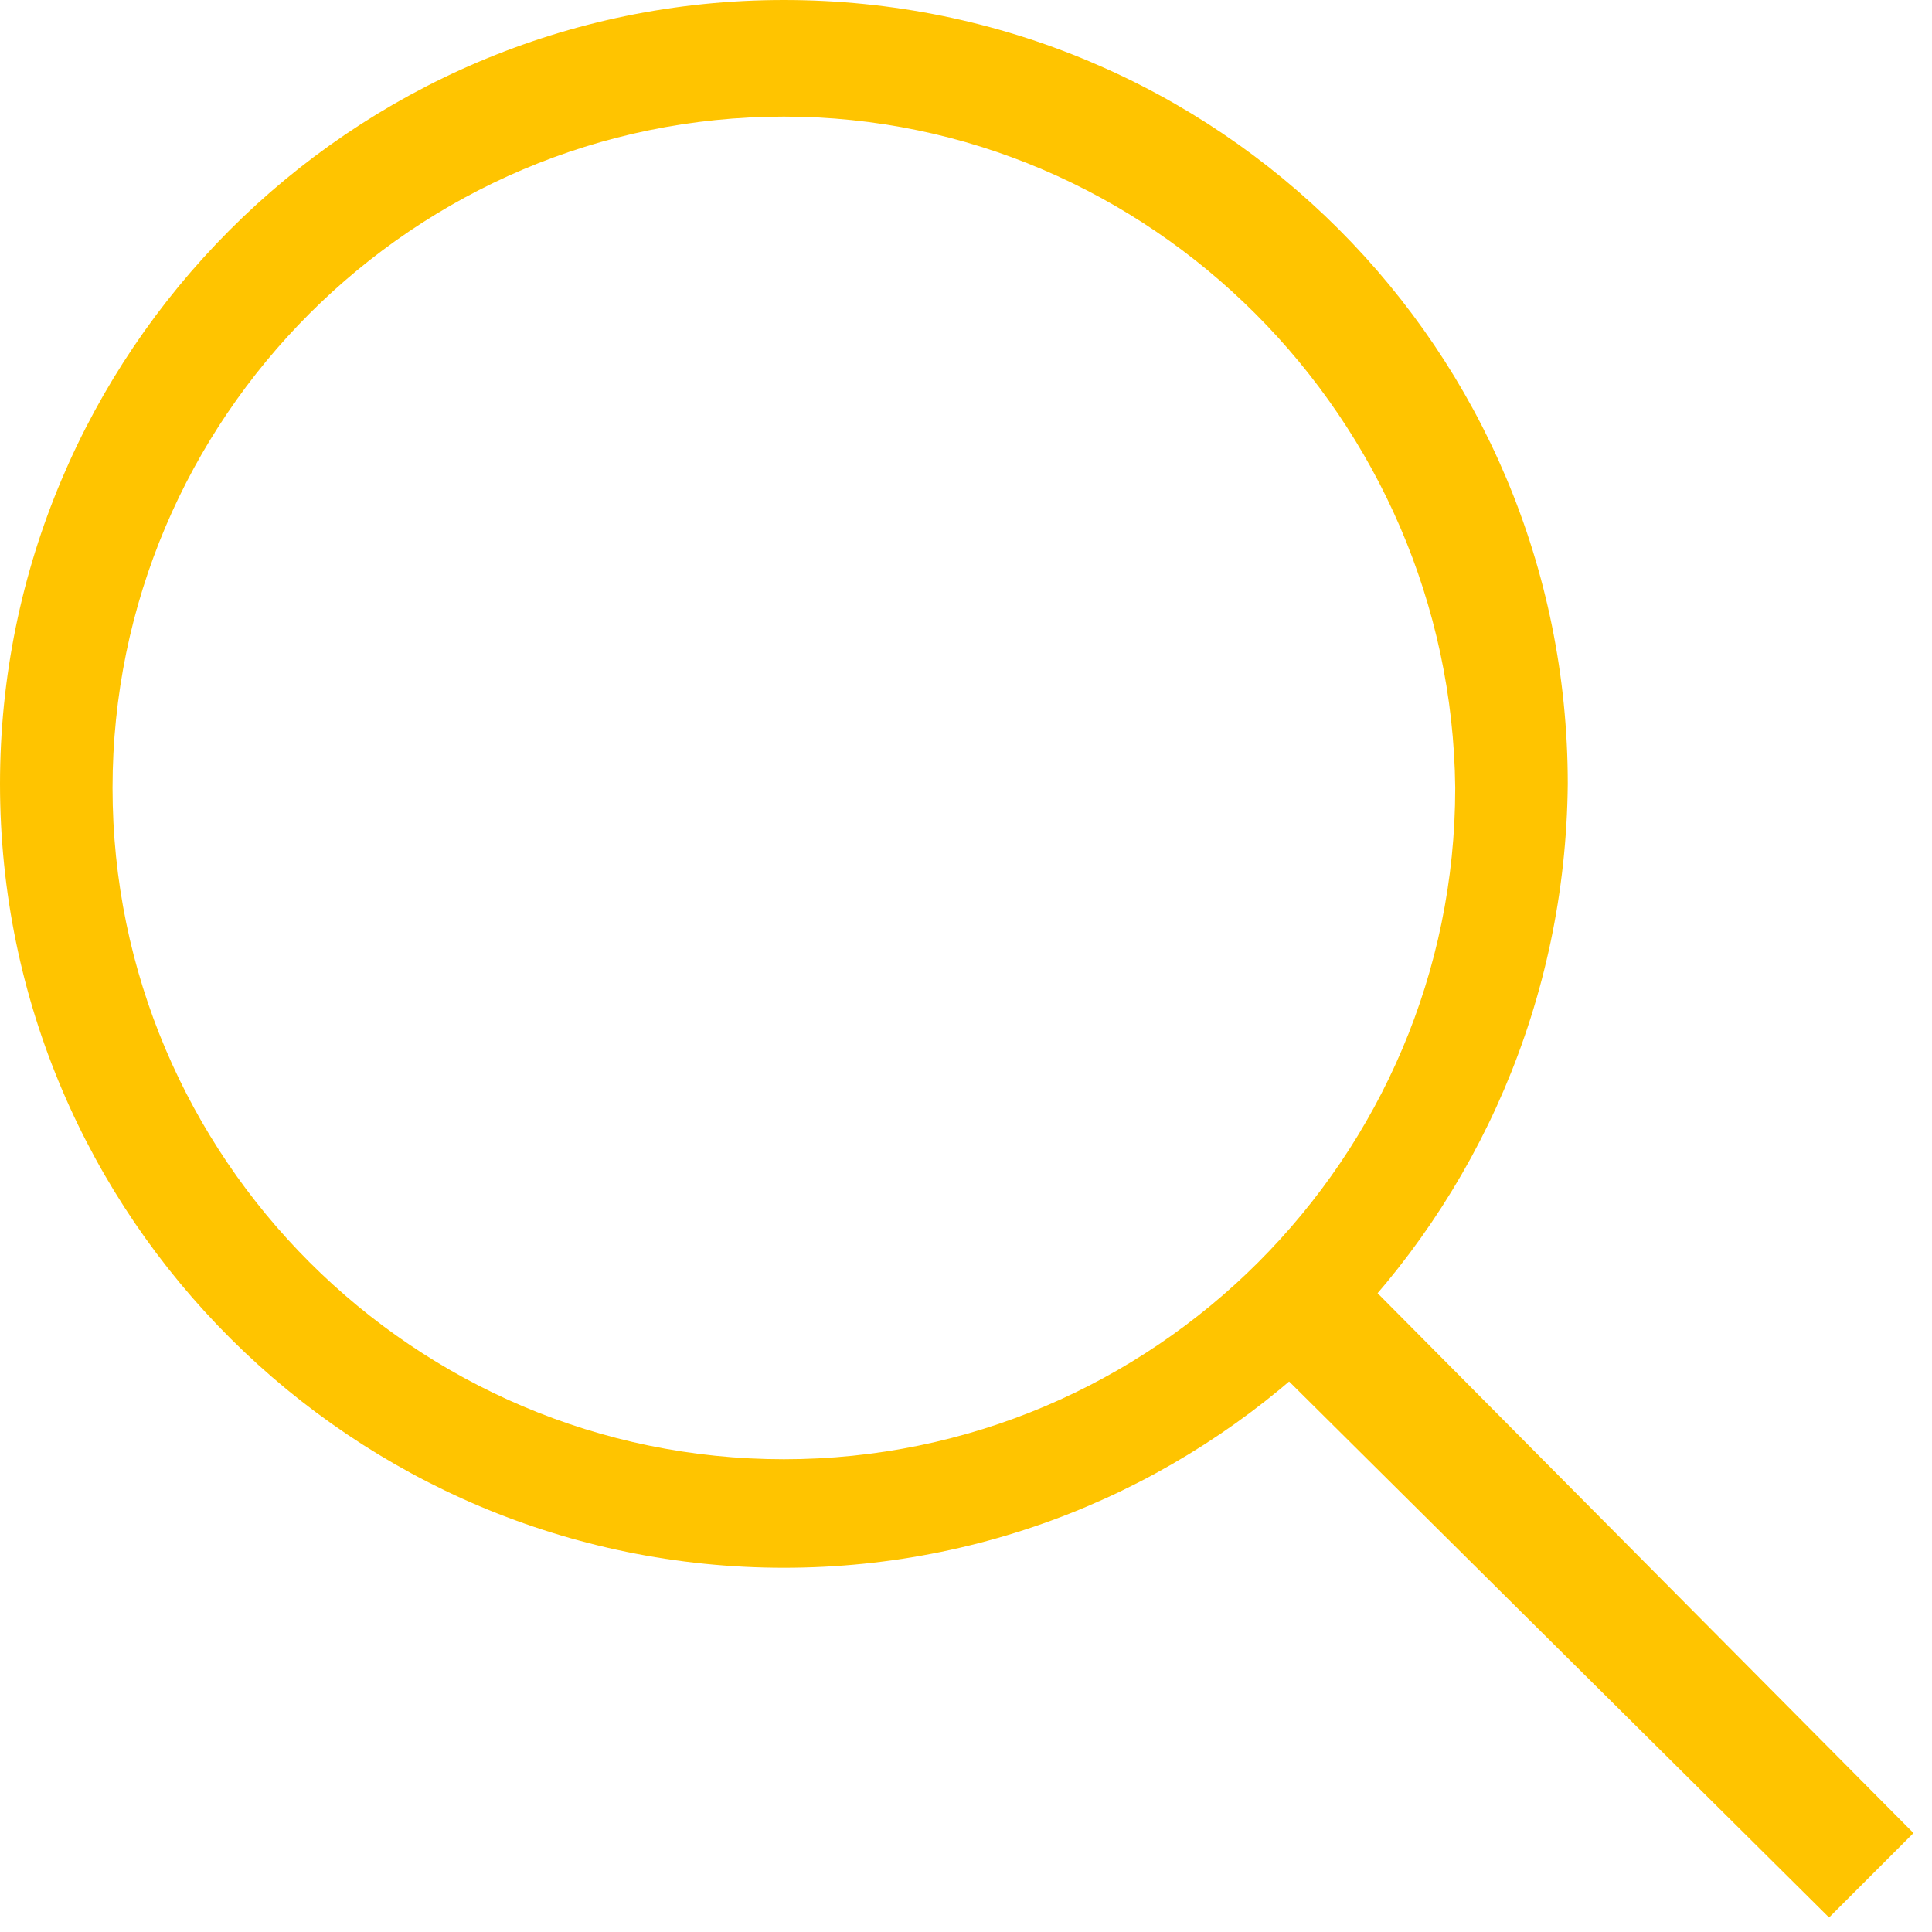
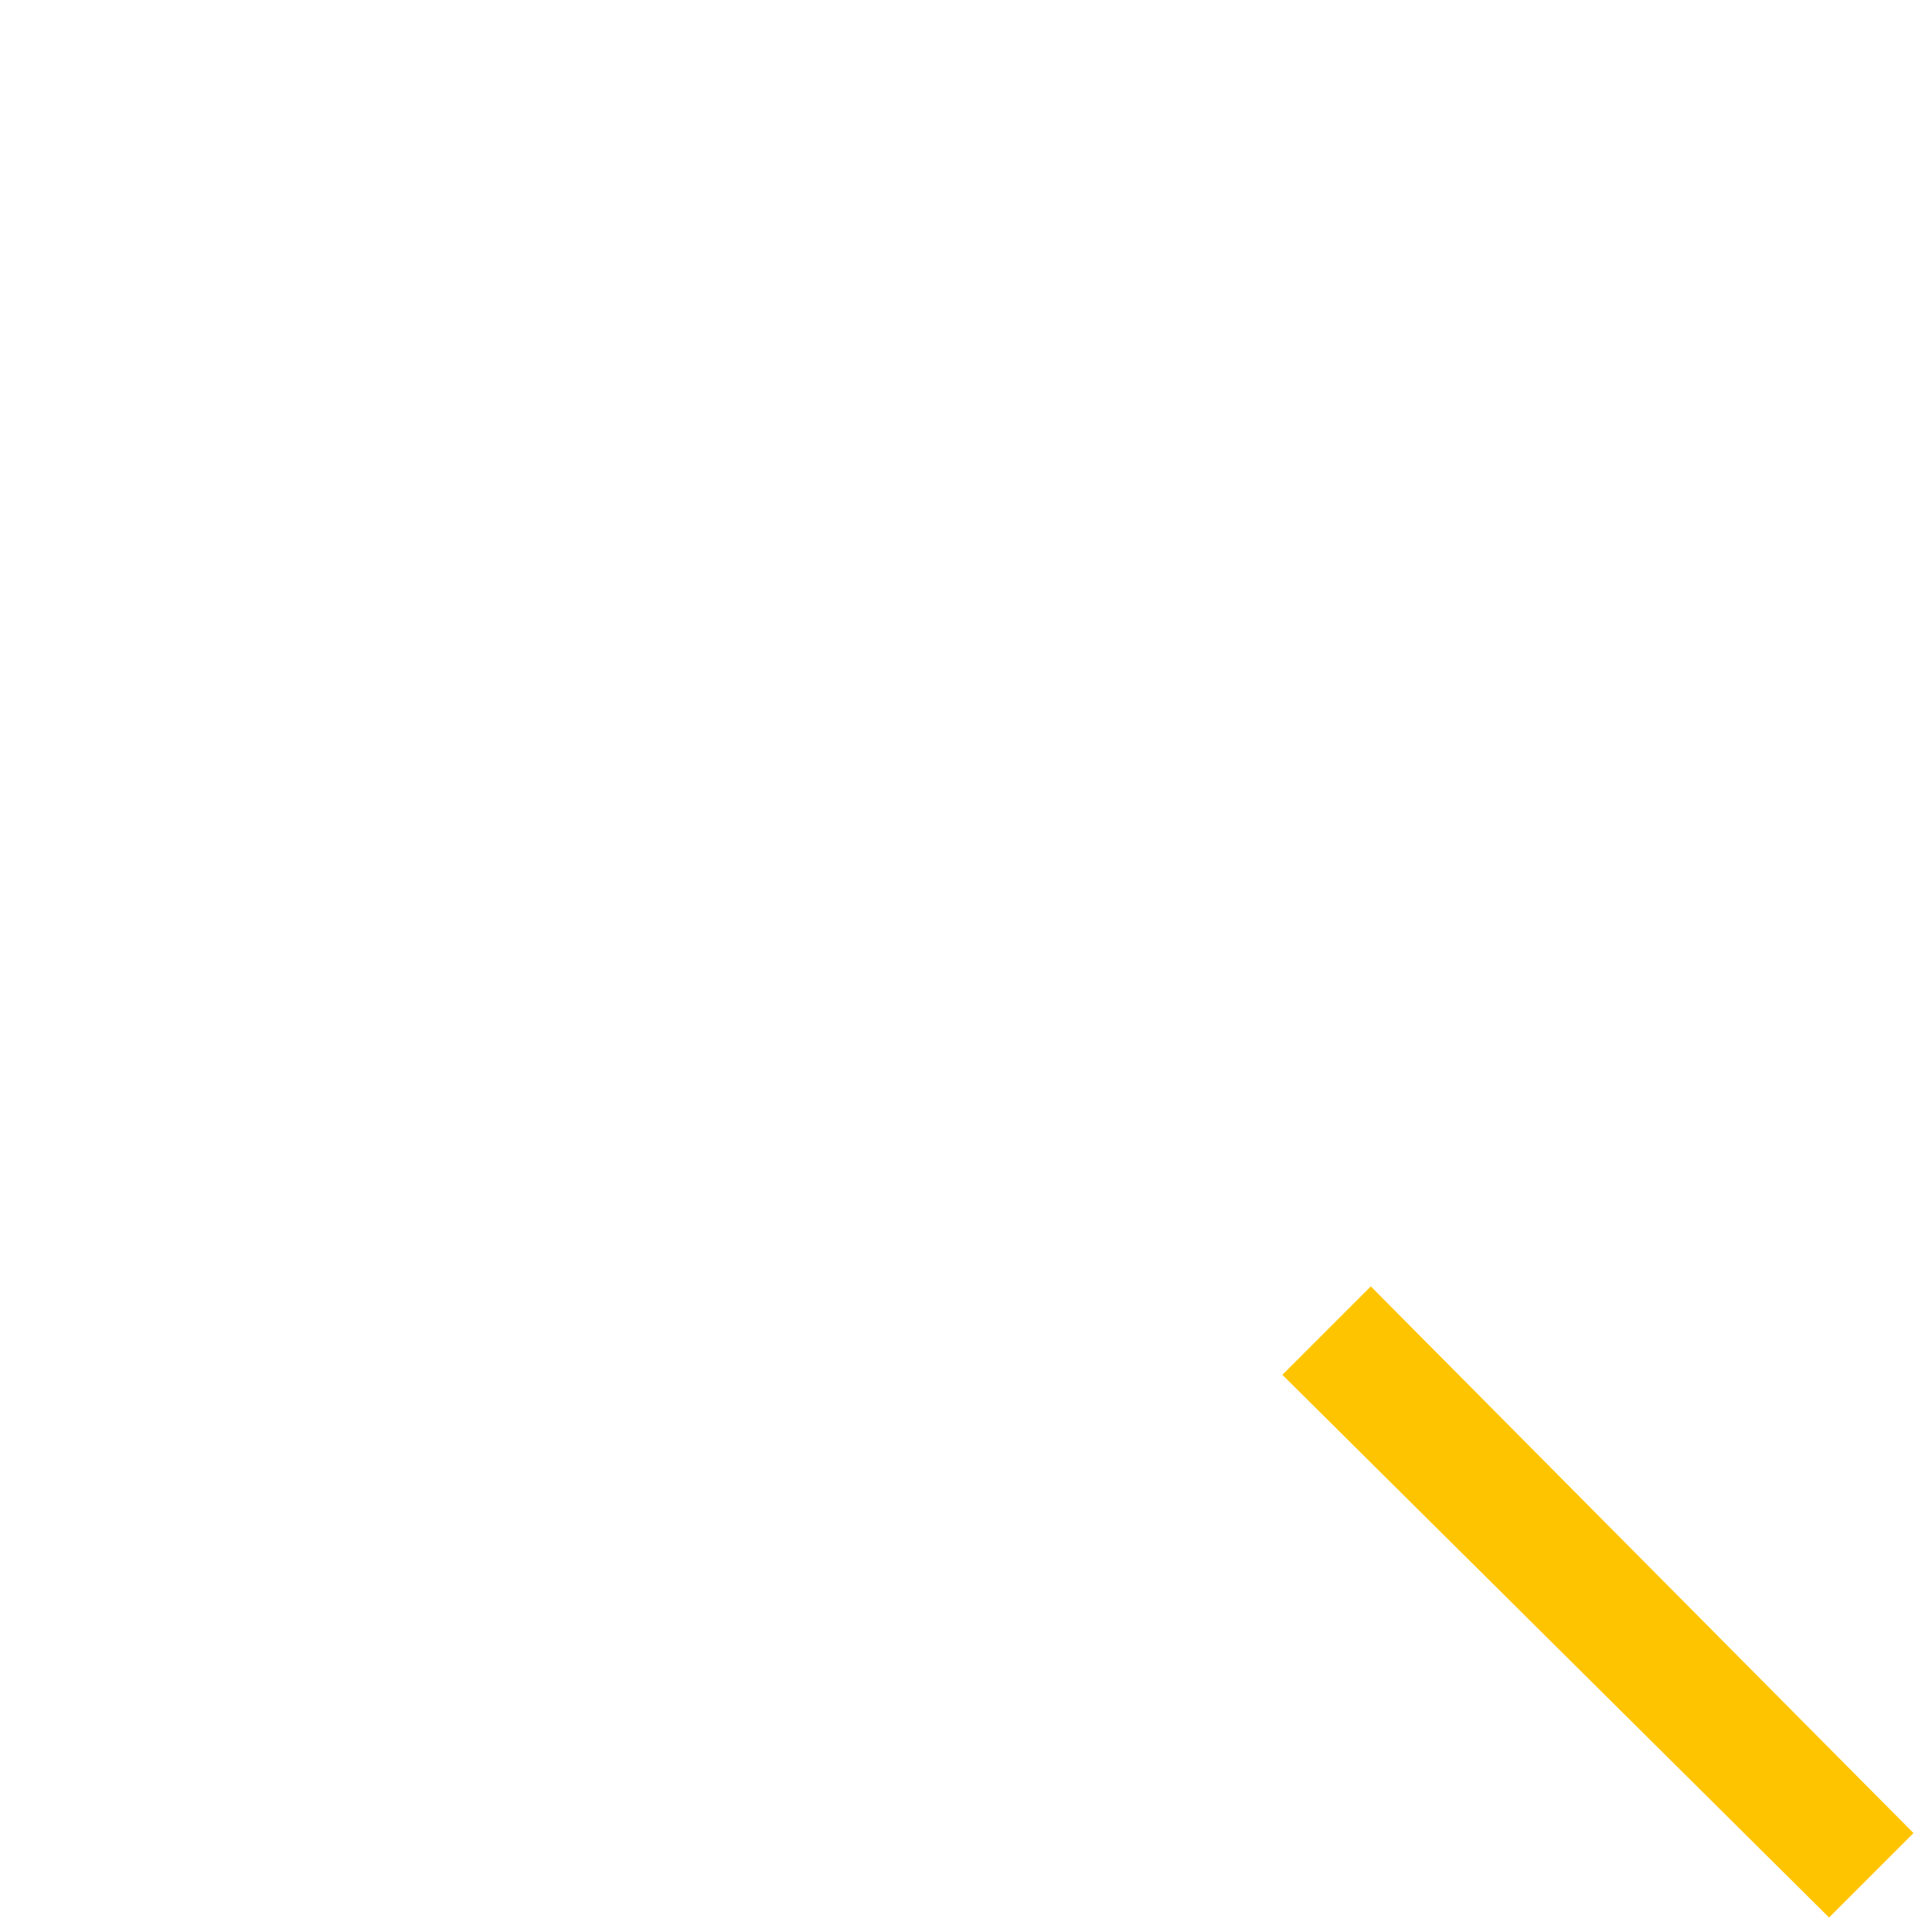
<svg xmlns="http://www.w3.org/2000/svg" width="40" height="40" viewBox="0 0 40 40" fill="none">
-   <path d="M16.23 32.459C7.324 32.459 0 25.218 0 16.23C0 7.324 7.241 0 16.23 0C25.218 0 32.459 7.241 32.459 16.23C32.376 25.218 25.135 32.459 16.23 32.459ZM16.23 2.414C8.573 2.414 2.33 8.656 2.33 16.313C2.33 23.97 8.573 30.212 16.23 30.212C23.887 30.212 30.129 23.97 30.129 16.313C30.046 8.656 23.803 2.414 16.23 2.414Z" fill="#FFC400" />
  <path d="M37.869 39.7L26.55 28.464L28.381 26.633L39.617 37.952L37.869 39.7Z" fill="#FFC400" />
</svg>